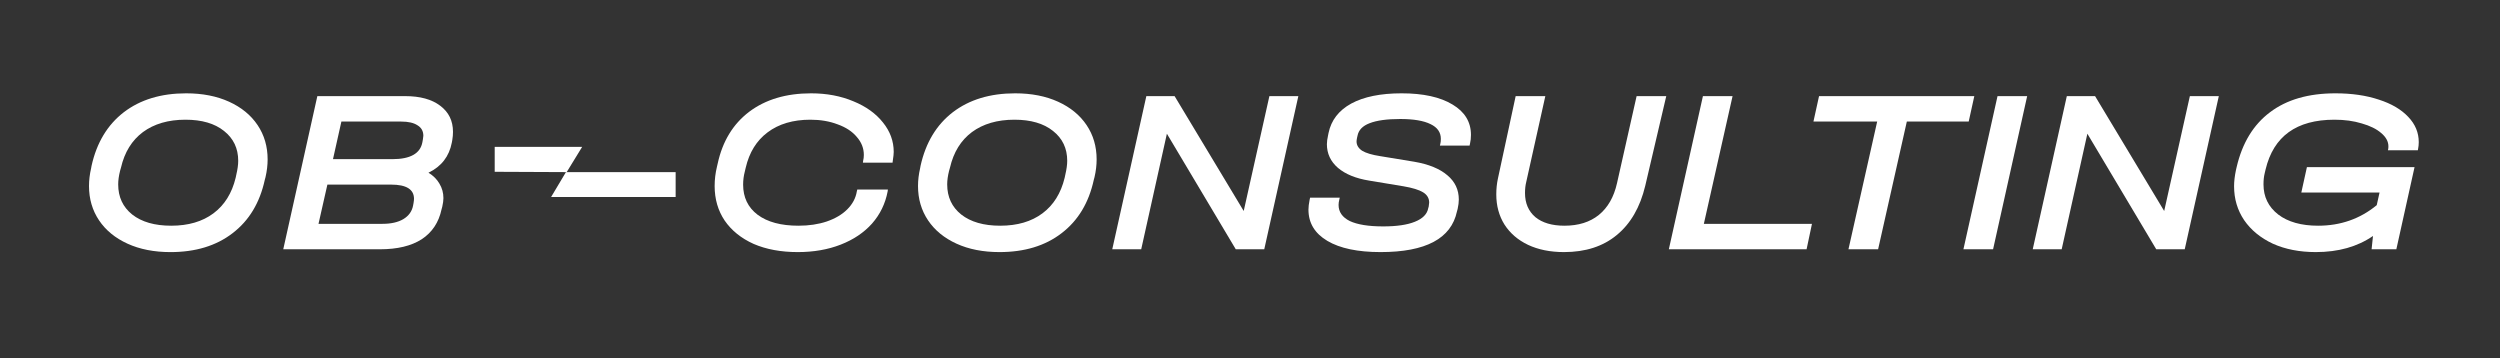
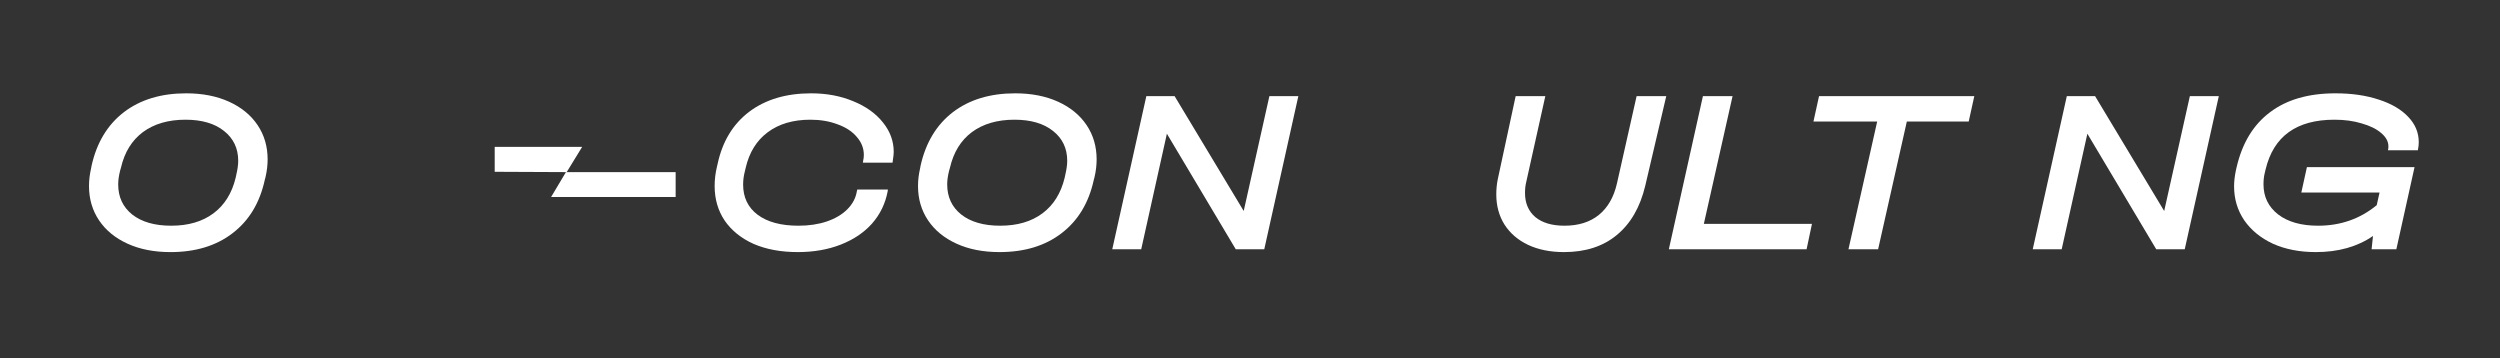
<svg xmlns="http://www.w3.org/2000/svg" width="279" height="40" viewBox="0 0 279 40" fill="none">
  <rect x="0" y="0" width="279" height="40" fill="#333333" stroke="none" />
  <path d="M260.631 10.415C262.455 10.415 264.071 10.649 265.478 11.118C266.885 11.57 267.979 12.213 268.761 13.046C269.542 13.863 269.933 14.801 269.933 15.861C269.933 16.121 269.907 16.382 269.855 16.642L269.829 16.773H266.494L266.52 16.642C266.537 16.573 266.546 16.469 266.546 16.33C266.546 15.791 266.277 15.296 265.738 14.844C265.217 14.393 264.496 14.037 263.576 13.776C262.672 13.498 261.656 13.359 260.527 13.359C256.288 13.359 253.726 15.209 252.84 18.909L252.736 19.352C252.649 19.7 252.606 20.108 252.606 20.577C252.606 21.967 253.153 23.087 254.247 23.938C255.342 24.772 256.827 25.189 258.703 25.189C261.204 25.189 263.384 24.425 265.243 22.896L265.556 21.489H256.827L257.452 18.649H269.464L267.432 27.821H264.67L264.826 26.335C263.089 27.534 260.961 28.133 258.442 28.133C256.636 28.133 255.038 27.821 253.648 27.195C252.276 26.553 251.207 25.675 250.443 24.564C249.696 23.452 249.323 22.192 249.323 20.785C249.323 20.247 249.392 19.648 249.531 18.987L249.609 18.649C250.235 15.956 251.477 13.915 253.335 12.525C255.194 11.118 257.626 10.415 260.631 10.415Z" fill="white" />
  <path d="M247.62 10.727L243.816 27.82H240.637L232.95 14.922L230.084 27.82H226.853L230.657 10.727H233.81L241.523 23.547L244.389 10.727H247.62Z" fill="white" />
-   <path d="M226.232 10.727L222.428 27.82H219.118L222.923 10.727H226.232Z" fill="white" />
  <path d="M202.38 13.567L203.005 10.727H220.333L219.707 13.567H212.802L209.597 27.82H206.288L209.493 13.567H202.38Z" fill="white" />
  <path d="M193.355 10.727L190.15 24.98H202.215L201.615 27.82H186.242L190.046 10.727H193.355Z" fill="white" />
  <path d="M174.542 28.133C173.013 28.133 171.676 27.864 170.529 27.325C169.4 26.787 168.523 26.031 167.898 25.058C167.29 24.085 166.986 22.965 166.986 21.697C166.986 21.072 167.047 20.481 167.168 19.925L169.148 10.727H172.458L170.321 20.342C170.234 20.689 170.191 21.089 170.191 21.541C170.191 22.67 170.573 23.564 171.337 24.224C172.119 24.867 173.205 25.189 174.594 25.189C176.158 25.189 177.434 24.789 178.425 23.99C179.432 23.174 180.11 21.992 180.457 20.446L182.646 10.727H185.955L183.61 20.733C183.037 23.13 181.977 24.963 180.431 26.231C178.902 27.499 176.939 28.133 174.542 28.133Z" fill="white" />
-   <path d="M154.075 28.133C151.522 28.133 149.541 27.716 148.134 26.883C146.727 26.049 146.024 24.885 146.024 23.391C146.024 23.096 146.067 22.731 146.154 22.297L146.206 22.062H149.515L149.463 22.297C149.411 22.505 149.385 22.696 149.385 22.87C149.385 23.652 149.802 24.251 150.636 24.668C151.487 25.067 152.729 25.267 154.362 25.267C155.873 25.267 157.054 25.093 157.905 24.746C158.774 24.398 159.269 23.895 159.391 23.235L159.443 23.052C159.478 22.844 159.495 22.696 159.495 22.609C159.495 22.123 159.269 21.741 158.817 21.463C158.366 21.185 157.628 20.959 156.603 20.785L152.824 20.16C151.313 19.917 150.141 19.439 149.307 18.727C148.49 18.015 148.082 17.137 148.082 16.095C148.082 15.817 148.126 15.487 148.212 15.105L148.264 14.844C148.56 13.42 149.402 12.326 150.792 11.561C152.199 10.797 154.075 10.415 156.42 10.415C158.835 10.415 160.728 10.832 162.101 11.665C163.473 12.482 164.159 13.611 164.159 15.053C164.159 15.4 164.124 15.722 164.055 16.017L164.003 16.252H160.694L160.746 16.017C160.78 15.895 160.798 15.722 160.798 15.496C160.798 14.766 160.416 14.219 159.651 13.854C158.887 13.472 157.758 13.281 156.264 13.281C154.787 13.281 153.65 13.437 152.85 13.75C152.069 14.045 151.617 14.514 151.496 15.157L151.443 15.392C151.409 15.565 151.391 15.696 151.391 15.783C151.391 16.199 151.6 16.547 152.017 16.825C152.451 17.085 153.12 17.285 154.023 17.424L157.827 18.049C159.443 18.327 160.676 18.831 161.527 19.561C162.379 20.273 162.804 21.176 162.804 22.271C162.804 22.566 162.761 22.913 162.674 23.313L162.596 23.599C161.953 26.622 159.113 28.133 154.075 28.133Z" fill="white" />
  <path d="M144.895 10.727L141.091 27.82H137.912L130.225 14.922L127.359 27.82H124.128L127.932 10.727H131.085L138.798 23.547L141.664 10.727H144.895Z" fill="white" />
  <path d="M111.544 28.133C109.72 28.133 108.122 27.821 106.75 27.195C105.377 26.57 104.318 25.701 103.571 24.59C102.824 23.478 102.45 22.201 102.45 20.759C102.45 20.117 102.528 19.456 102.685 18.779L102.737 18.492C103.31 15.921 104.509 13.932 106.333 12.525C108.174 11.118 110.493 10.415 113.29 10.415C115.114 10.415 116.712 10.727 118.084 11.353C119.457 11.978 120.516 12.847 121.263 13.959C122.01 15.07 122.384 16.347 122.384 17.789C122.384 18.432 122.306 19.092 122.149 19.769L122.071 20.056C121.515 22.627 120.317 24.616 118.475 26.023C116.651 27.43 114.341 28.133 111.544 28.133ZM111.622 25.189C113.533 25.189 115.105 24.729 116.339 23.808C117.572 22.887 118.397 21.567 118.814 19.847L118.892 19.483C119.031 18.892 119.101 18.38 119.101 17.945C119.101 16.555 118.571 15.444 117.511 14.61C116.469 13.776 115.036 13.359 113.212 13.359C111.301 13.359 109.72 13.819 108.469 14.74C107.236 15.661 106.42 16.981 106.02 18.701L105.916 19.066C105.777 19.622 105.707 20.125 105.707 20.577C105.707 21.984 106.229 23.104 107.271 23.938C108.33 24.772 109.781 25.189 111.622 25.189Z" fill="white" />
  <path d="M89.03 28.133C87.154 28.133 85.512 27.829 84.105 27.221C82.716 26.596 81.639 25.727 80.874 24.616C80.127 23.504 79.754 22.218 79.754 20.759C79.754 20.03 79.841 19.309 80.014 18.597L80.093 18.258C80.631 15.774 81.804 13.846 83.61 12.473C85.434 11.101 87.736 10.415 90.515 10.415C92.252 10.415 93.824 10.71 95.231 11.301C96.638 11.874 97.742 12.664 98.541 13.672C99.34 14.662 99.739 15.756 99.739 16.955C99.739 17.163 99.704 17.494 99.635 17.945L99.609 18.154H96.3L96.326 17.945C96.378 17.737 96.404 17.52 96.404 17.294C96.404 16.547 96.143 15.878 95.622 15.287C95.118 14.679 94.406 14.21 93.486 13.88C92.582 13.533 91.566 13.359 90.437 13.359C88.509 13.359 86.919 13.828 85.669 14.766C84.435 15.687 83.619 17.007 83.219 18.727L83.115 19.17C82.993 19.639 82.933 20.117 82.933 20.603C82.933 22.027 83.471 23.148 84.548 23.964C85.643 24.781 87.163 25.189 89.108 25.189C90.272 25.189 91.323 25.033 92.261 24.72C93.216 24.39 93.981 23.938 94.554 23.365C95.145 22.774 95.501 22.106 95.622 21.359L95.674 21.15H99.088L99.062 21.359C98.801 22.731 98.219 23.93 97.316 24.954C96.413 25.962 95.249 26.744 93.824 27.299C92.4 27.855 90.802 28.133 89.03 28.133Z" fill="white" />
-   <path d="M45.212 10.727C46.88 10.727 48.183 11.083 49.121 11.795C50.076 12.508 50.554 13.48 50.554 14.714C50.554 15.009 50.528 15.313 50.476 15.626L50.424 15.912C50.129 17.458 49.26 18.579 47.818 19.274C48.357 19.604 48.765 20.012 49.043 20.498C49.338 20.985 49.486 21.523 49.486 22.114C49.486 22.374 49.442 22.696 49.355 23.078L49.277 23.364C48.965 24.824 48.226 25.936 47.062 26.7C45.899 27.447 44.344 27.82 42.398 27.82H31.611L35.415 10.727H45.212ZM38.099 13.567L37.161 17.762H43.779C45.794 17.762 46.915 17.128 47.141 15.86L47.193 15.574C47.227 15.365 47.245 15.226 47.245 15.157C47.245 14.636 47.028 14.245 46.593 13.984C46.176 13.706 45.569 13.567 44.77 13.567H38.099ZM46.151 22.661C46.185 22.453 46.203 22.296 46.203 22.192C46.203 21.132 45.351 20.602 43.649 20.602H36.536L35.545 24.98H42.685C43.64 24.98 44.413 24.806 45.004 24.459C45.612 24.094 45.977 23.59 46.098 22.948L46.151 22.661Z" fill="white" />
  <path d="M19.027 28.134C17.203 28.134 15.605 27.821 14.233 27.195C12.86 26.57 11.801 25.702 11.054 24.59C10.307 23.478 9.933 22.201 9.933 20.759C9.933 20.117 10.011 19.457 10.168 18.779L10.22 18.493C10.793 15.922 11.992 13.933 13.816 12.526C15.657 11.119 17.976 10.415 20.773 10.415C22.597 10.415 24.195 10.728 25.567 11.353C26.94 11.978 27.999 12.847 28.746 13.959C29.493 15.07 29.867 16.347 29.867 17.789C29.867 18.432 29.788 19.092 29.632 19.769L29.554 20.056C28.998 22.627 27.799 24.616 25.958 26.023C24.134 27.43 21.824 28.134 19.027 28.134ZM19.105 25.189C21.016 25.189 22.588 24.729 23.822 23.808C25.055 22.887 25.88 21.567 26.297 19.848L26.375 19.483C26.514 18.892 26.584 18.38 26.584 17.945C26.584 16.556 26.054 15.444 24.994 14.61C23.952 13.776 22.519 13.359 20.695 13.359C18.784 13.359 17.203 13.82 15.952 14.74C14.719 15.661 13.903 16.981 13.503 18.701L13.399 19.066C13.26 19.622 13.19 20.125 13.19 20.577C13.19 21.984 13.712 23.105 14.754 23.939C15.813 24.772 17.264 25.189 19.105 25.189Z" fill="white" />
  <path d="M55.209 16.392H64.968L63.242 19.208L55.209 19.172V16.392Z" fill="white" />
  <path d="M63.159 19.208H75.402V21.987H61.502L63.159 19.208Z" fill="white" />
</svg>